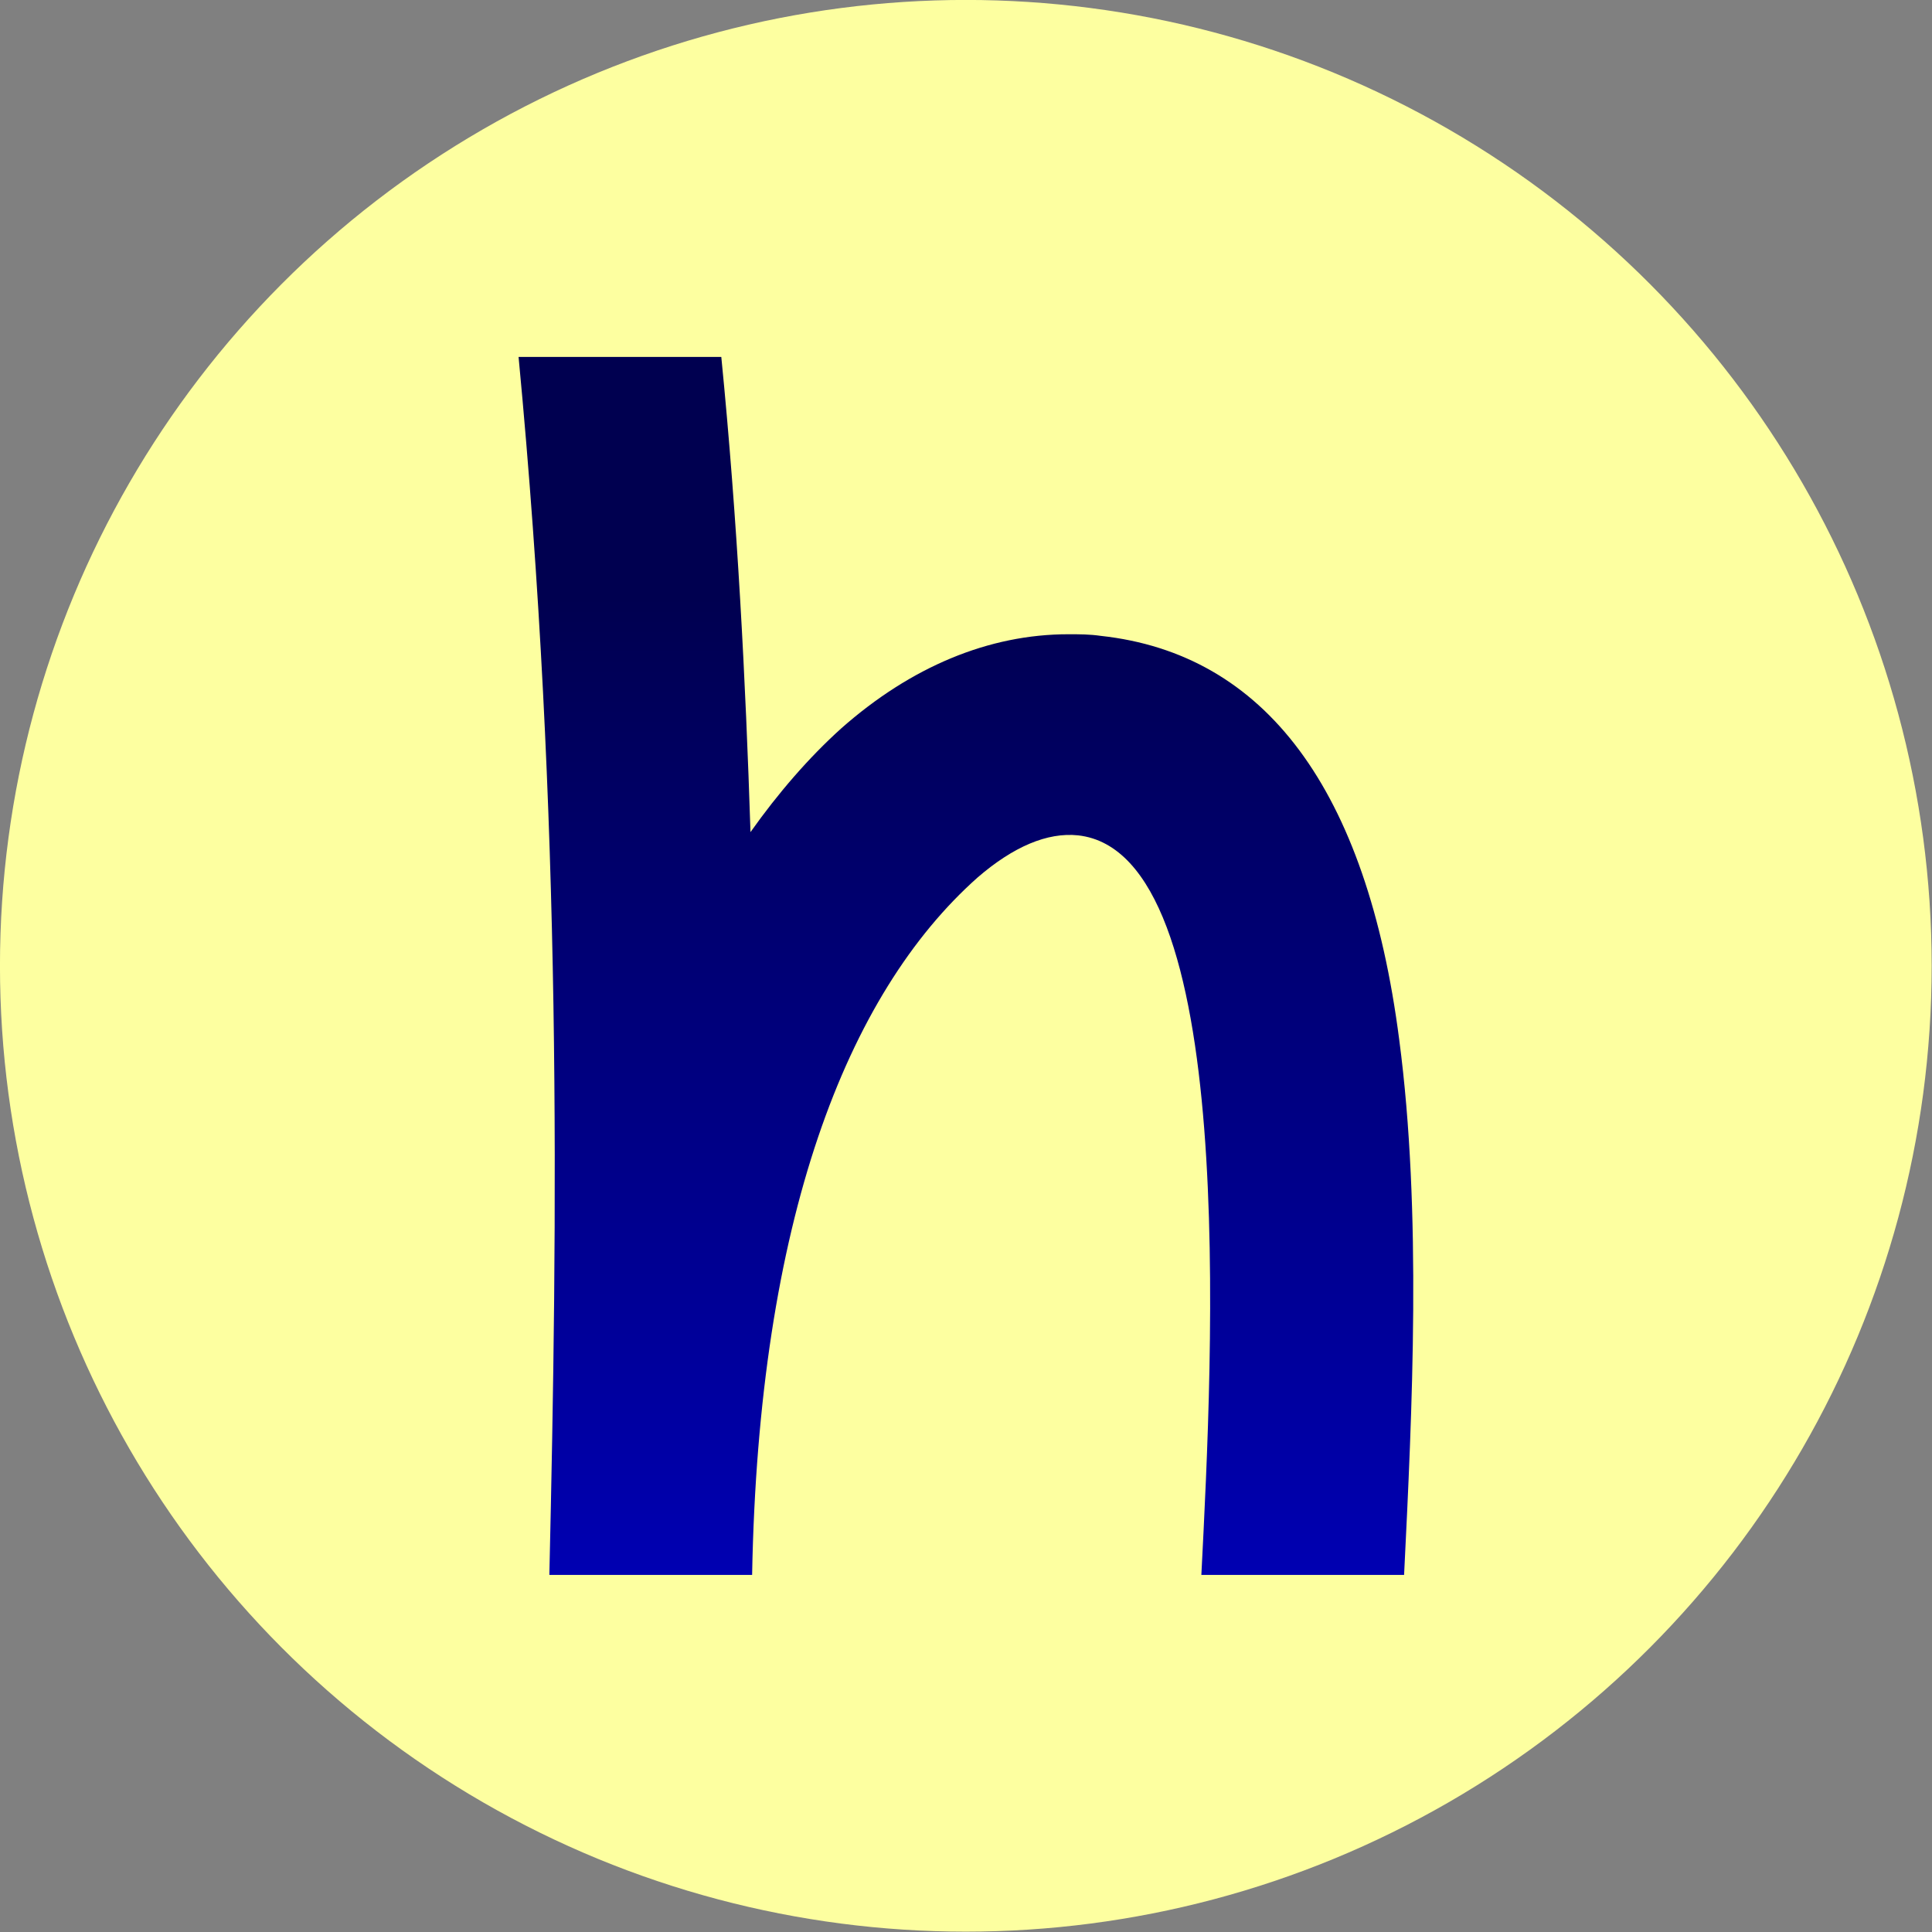
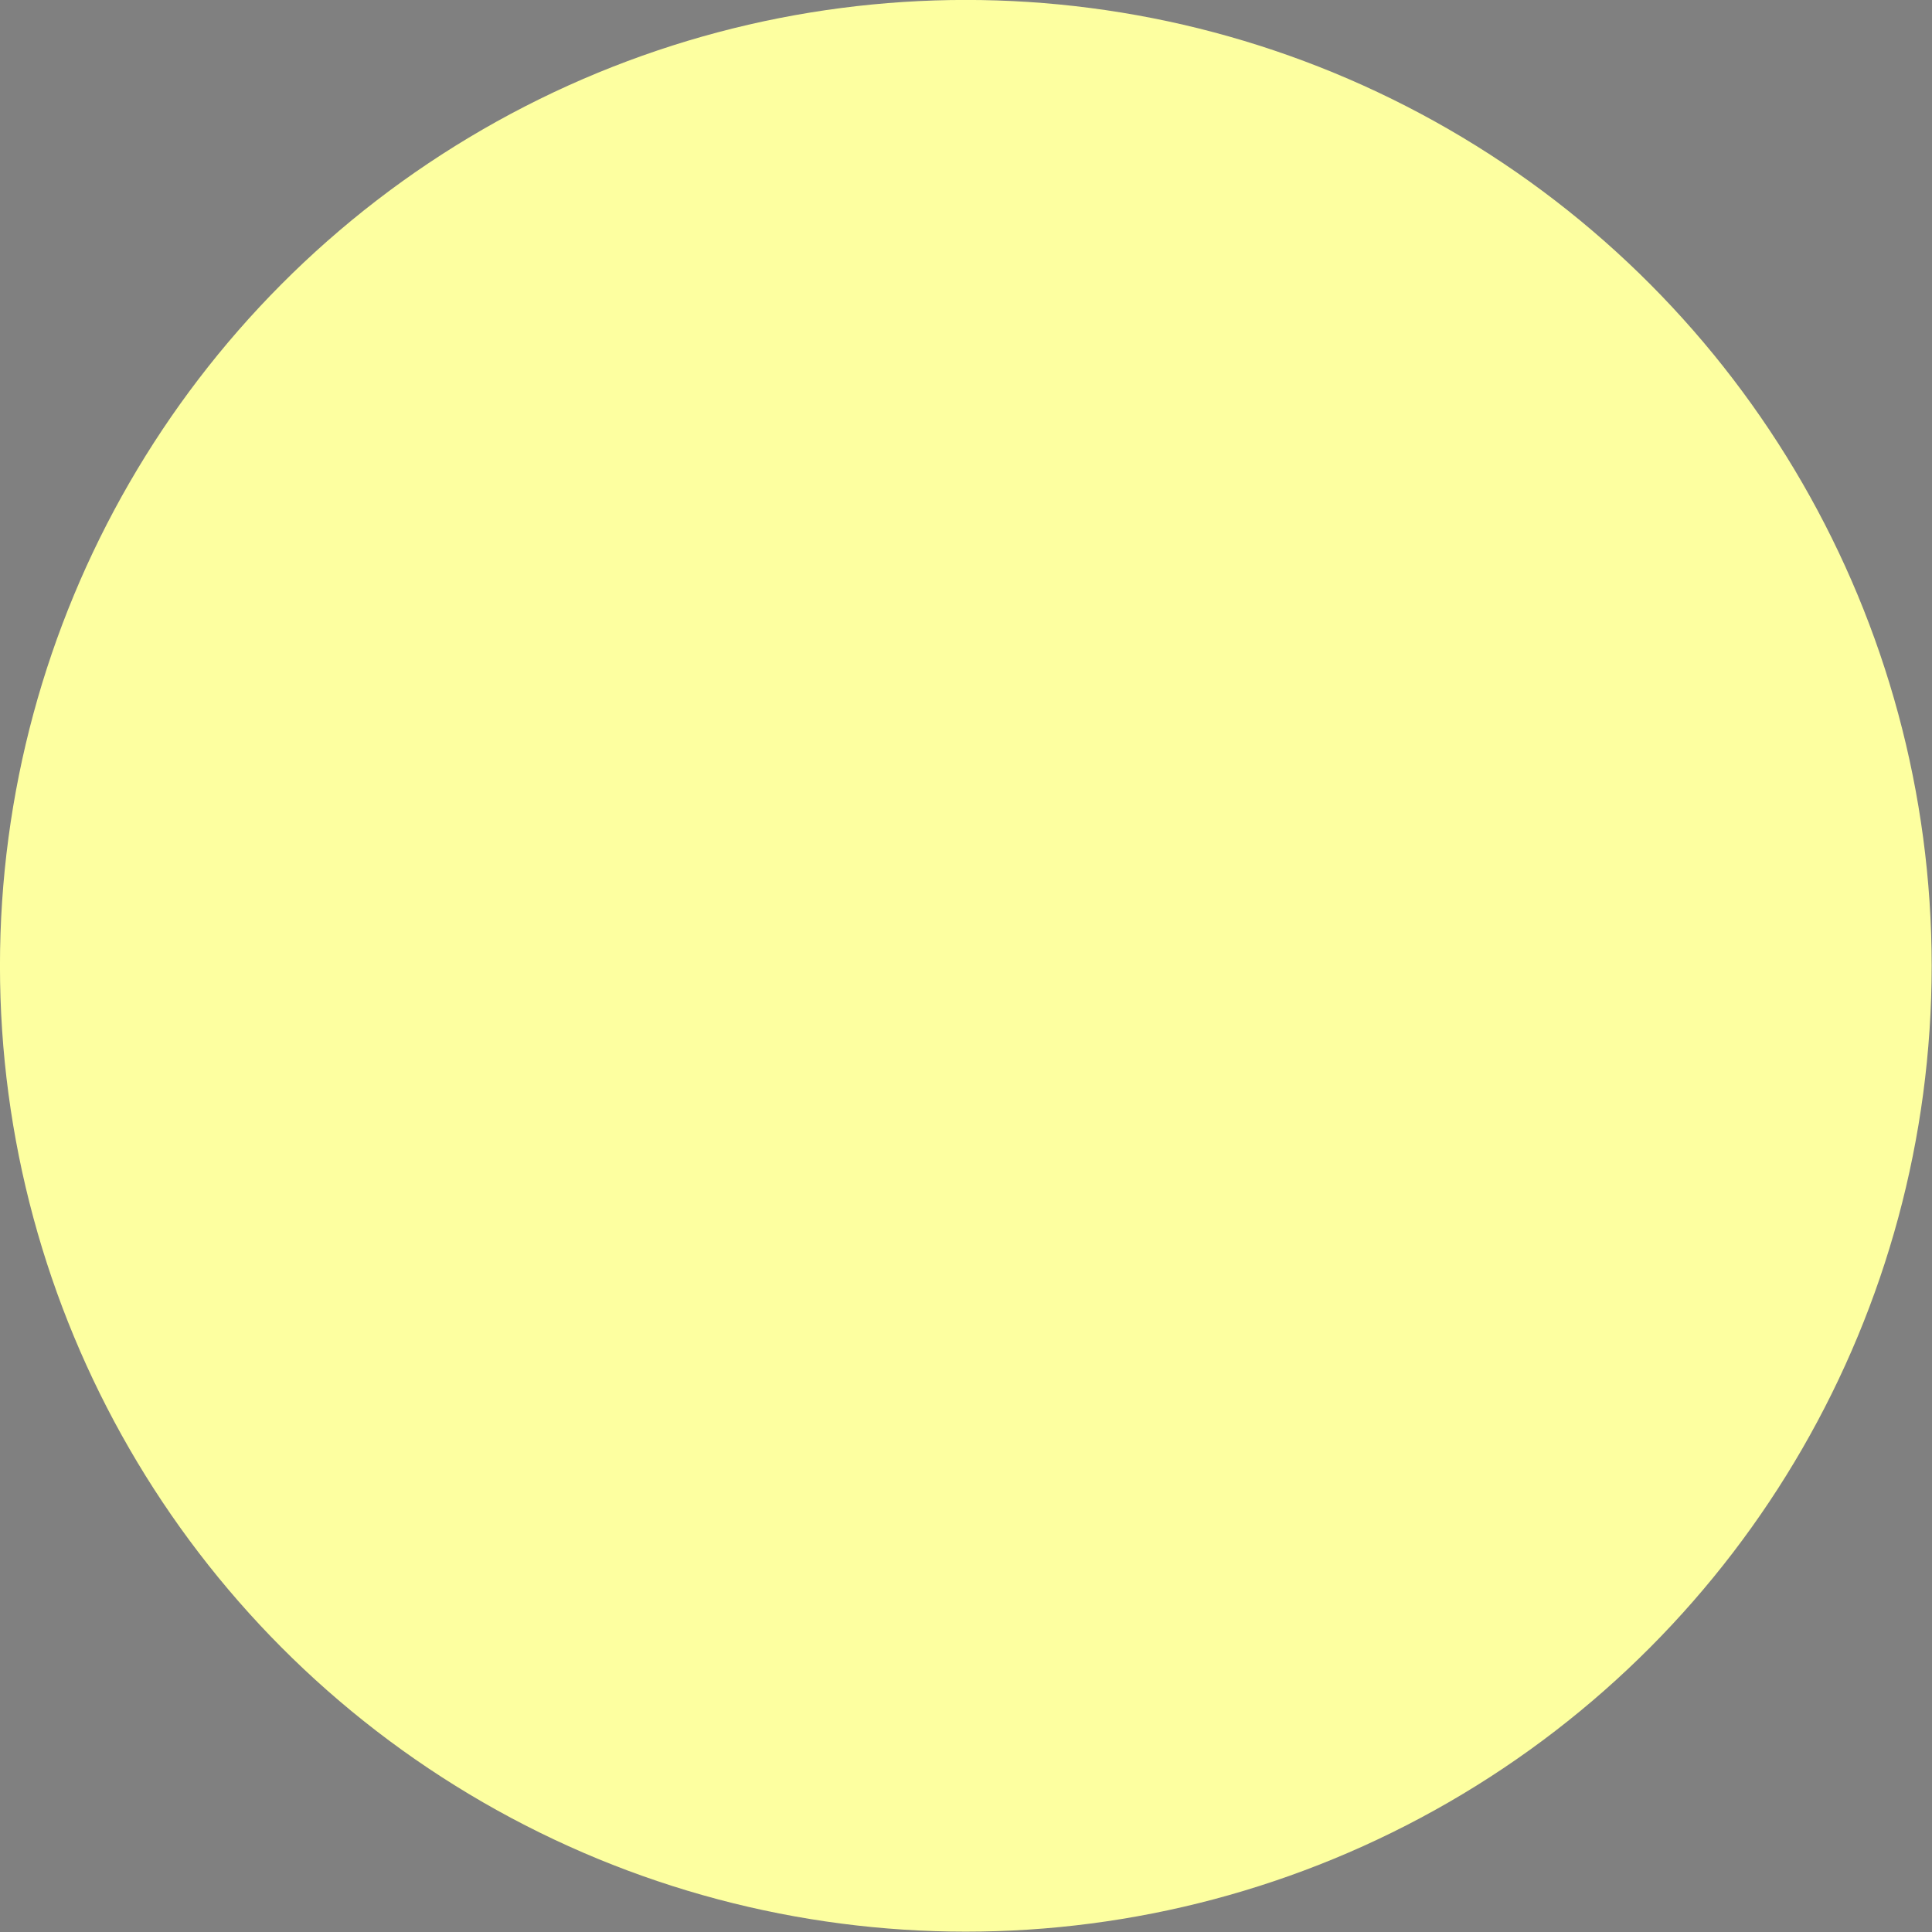
<svg xmlns="http://www.w3.org/2000/svg" width="100%" height="100%" viewBox="0 0 256 256" version="1.1" xml:space="preserve" style="fill-rule:evenodd;clip-rule:evenodd;stroke-linejoin:round;stroke-miterlimit:2;">
  <rect x="0" y="0" width="256" height="256" fill="#808080" stroke="none" />
  <g transform="matrix(1.62,0,0,1.62,-27.544,-43.747)">
    <circle cx="96" cy="106" r="79" style="fill:rgb(253,255,160);" />
  </g>
  <g transform="matrix(2.149,0,0,2.149,46.149,31.391)">
-     <path d="M46.4,24.6C45.7,24.5 45.1,24.5 44.4,24.5C39.5,24.5 34.7,26.5 30.4,30.3C28.4,32.1 26.5,34.3 24.8,36.7C24.5,27.4 24,17.5 23,7.4L10.5,7.4C13.2,35.8 12.9,60.6 12.4,82.4L12.4,82.5L24.9,82.5C25.3,60.7 30.7,46.7 38.8,39.5C41,37.6 43.1,36.7 45,36.9C54.9,38 53.3,68.8 52.6,82.5L65.1,82.5C65.6,72.4 66.2,60.1 64.8,49.5C62.8,34 56.5,25.7 46.4,24.6Z" style="fill:url(#_Linear1);fill-rule:nonzero;" />
-   </g>
+     </g>
  <defs>
    <linearGradient id="_Linear1" x1="0" y1="0" x2="1" y2="0" gradientUnits="userSpaceOnUse" gradientTransform="matrix(3.85052e-15,-62.884,62.884,3.85052e-15,38.15,84.912)">
      <stop offset="0" style="stop-color:rgb(0,0,180);stop-opacity:1" />
      <stop offset="0.01" style="stop-color:rgb(0,0,180);stop-opacity:1" />
      <stop offset="1" style="stop-color:rgb(0,0,80);stop-opacity:1" />
    </linearGradient>
  </defs>
</svg>